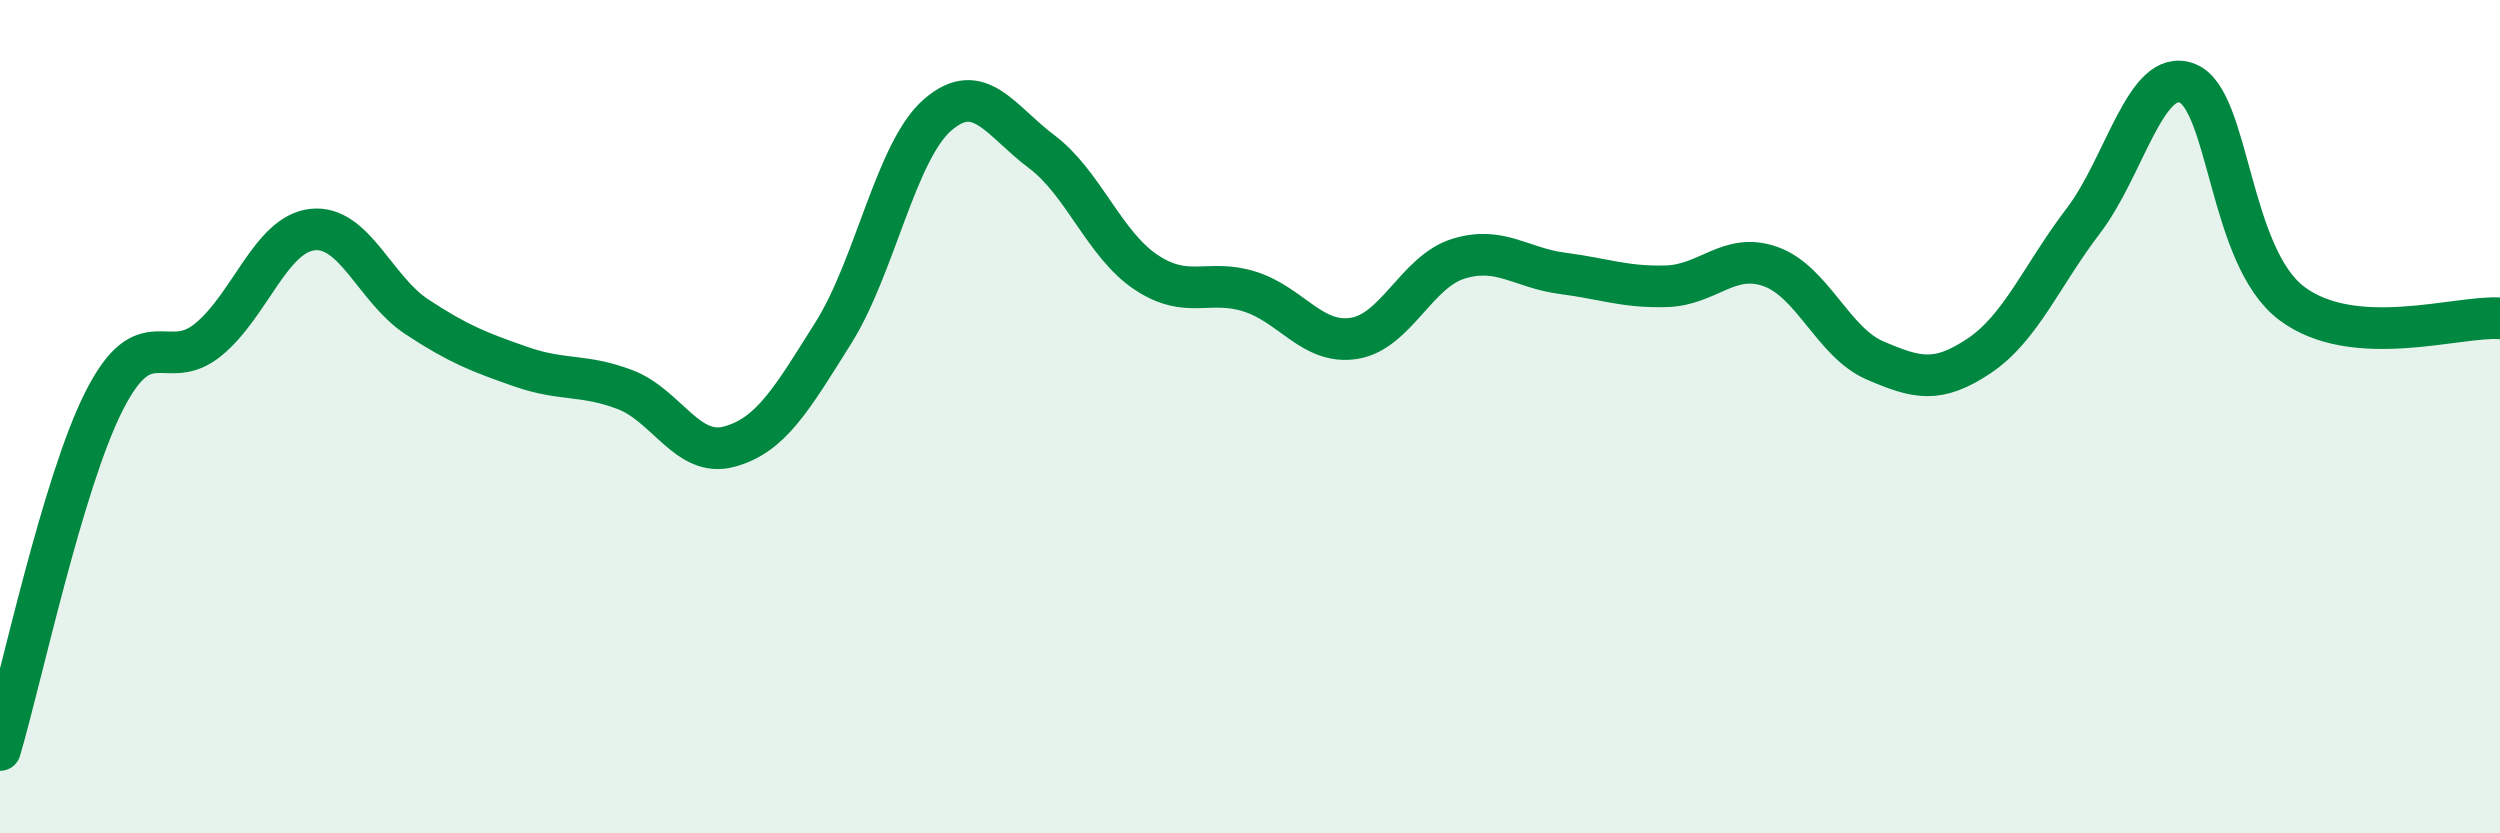
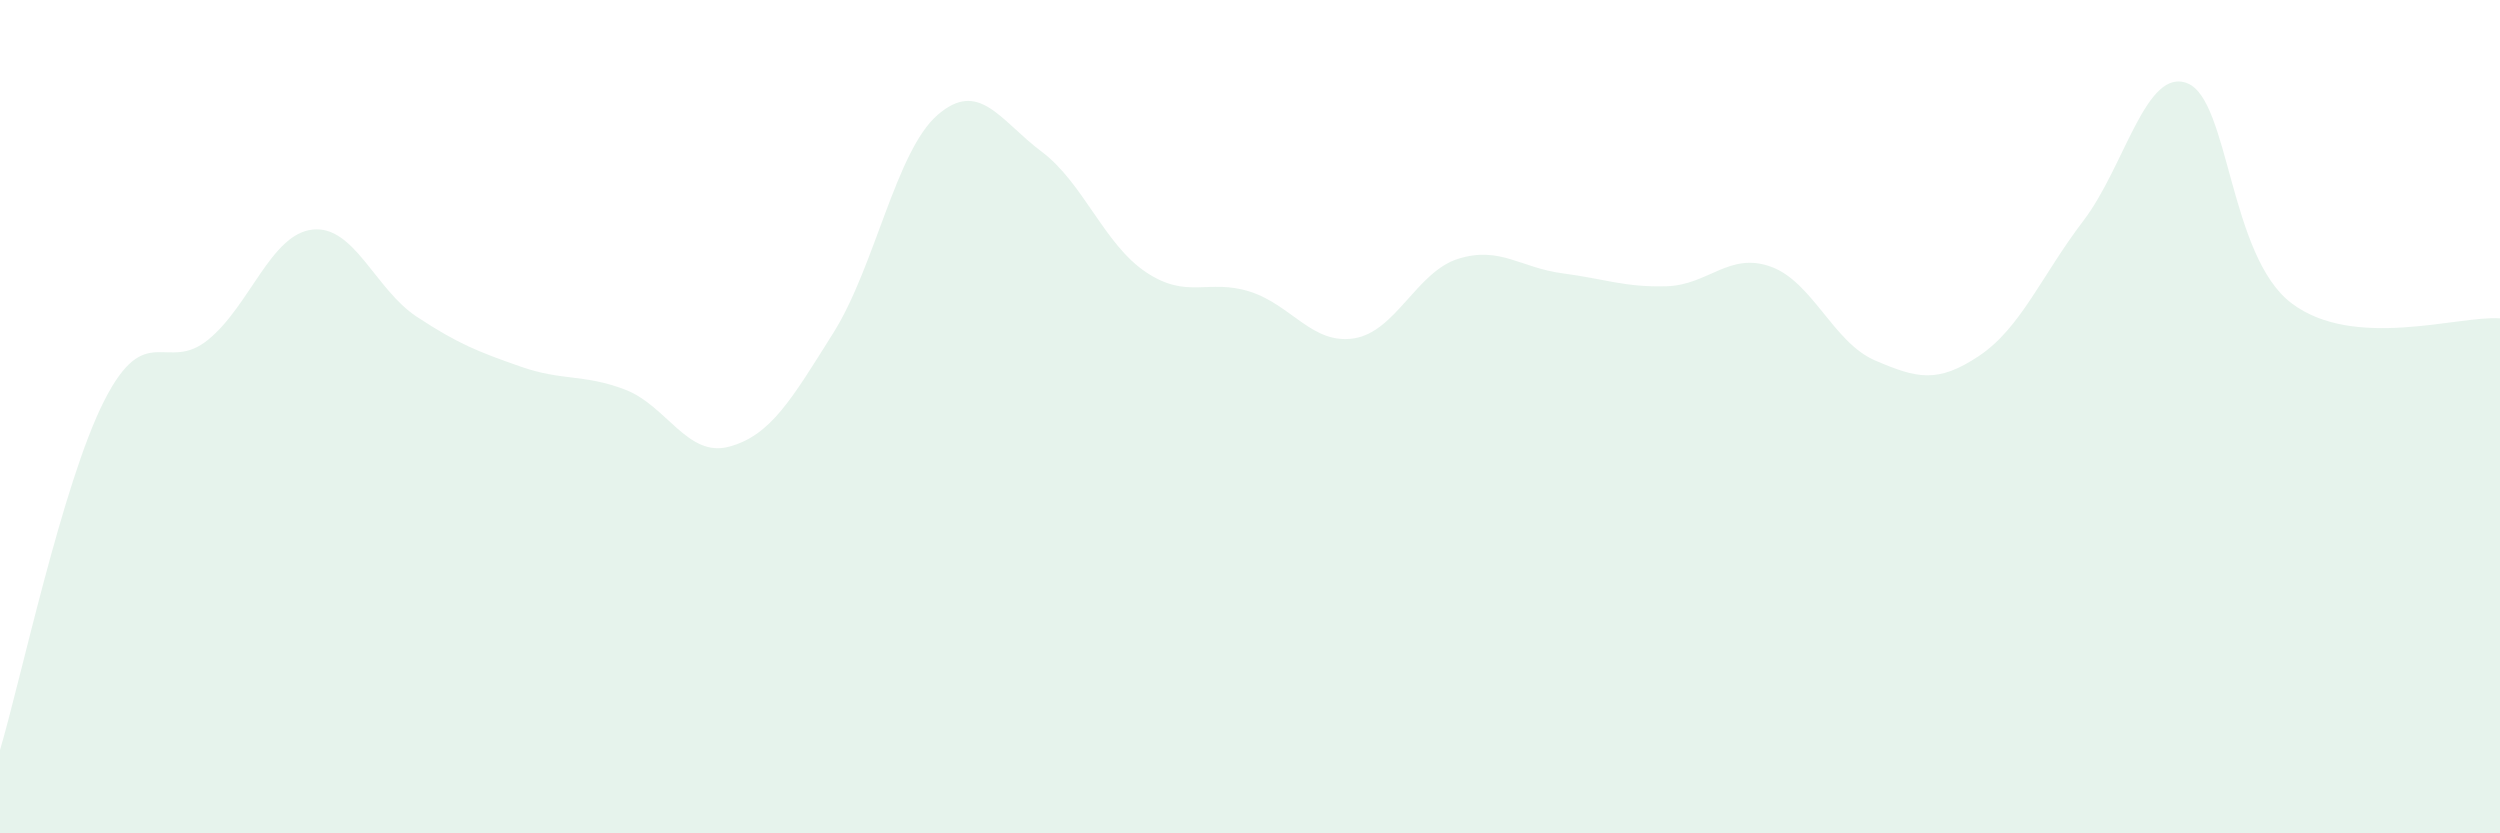
<svg xmlns="http://www.w3.org/2000/svg" width="60" height="20" viewBox="0 0 60 20">
  <path d="M 0,18 C 0.5,16.32 1.5,11.59 2.5,9.62 C 3.5,7.65 4,8.97 5,8.15 C 6,7.33 6.5,5.62 7.5,5.51 C 8.5,5.4 9,6.94 10,7.6 C 11,8.26 11.5,8.45 12.5,8.8 C 13.5,9.15 14,8.97 15,9.35 C 16,9.73 16.5,10.99 17.5,10.72 C 18.5,10.45 19,9.58 20,7.99 C 21,6.4 21.5,3.63 22.5,2.76 C 23.5,1.89 24,2.89 25,3.64 C 26,4.39 26.5,5.86 27.5,6.53 C 28.5,7.2 29,6.68 30,7 C 31,7.32 31.5,8.28 32.5,8.12 C 33.5,7.96 34,6.52 35,6.21 C 36,5.9 36.5,6.43 37.5,6.56 C 38.5,6.69 39,6.9 40,6.87 C 41,6.84 41.5,6.04 42.5,6.4 C 43.5,6.76 44,8.22 45,8.65 C 46,9.08 46.5,9.21 47.5,8.54 C 48.5,7.87 49,6.61 50,5.3 C 51,3.99 51.5,1.6 52.5,2 C 53.5,2.4 53.5,6.15 55,7.28 C 56.5,8.41 59,7.57 60,7.64L60 20L0 20Z" fill="#008740" opacity="0.1" stroke-linecap="round" stroke-linejoin="round" />
-   <path d="M 0,18 C 0.5,16.32 1.5,11.59 2.5,9.62 C 3.5,7.65 4,8.97 5,8.15 C 6,7.33 6.5,5.62 7.5,5.51 C 8.5,5.4 9,6.94 10,7.6 C 11,8.26 11.5,8.45 12.5,8.8 C 13.5,9.15 14,8.97 15,9.35 C 16,9.73 16.5,10.99 17.5,10.72 C 18.5,10.45 19,9.58 20,7.99 C 21,6.4 21.5,3.63 22.5,2.76 C 23.5,1.89 24,2.89 25,3.64 C 26,4.39 26.5,5.86 27.5,6.53 C 28.5,7.2 29,6.68 30,7 C 31,7.32 31.5,8.28 32.5,8.12 C 33.5,7.96 34,6.52 35,6.21 C 36,5.9 36.5,6.43 37.5,6.56 C 38.5,6.69 39,6.9 40,6.87 C 41,6.84 41.5,6.04 42.5,6.4 C 43.5,6.76 44,8.22 45,8.65 C 46,9.08 46.5,9.21 47.5,8.54 C 48.5,7.87 49,6.61 50,5.3 C 51,3.99 51.5,1.6 52.5,2 C 53.5,2.4 53.5,6.15 55,7.28 C 56.5,8.41 59,7.57 60,7.64" stroke="#008740" stroke-width="1" fill="none" stroke-linecap="round" stroke-linejoin="round" />
</svg>